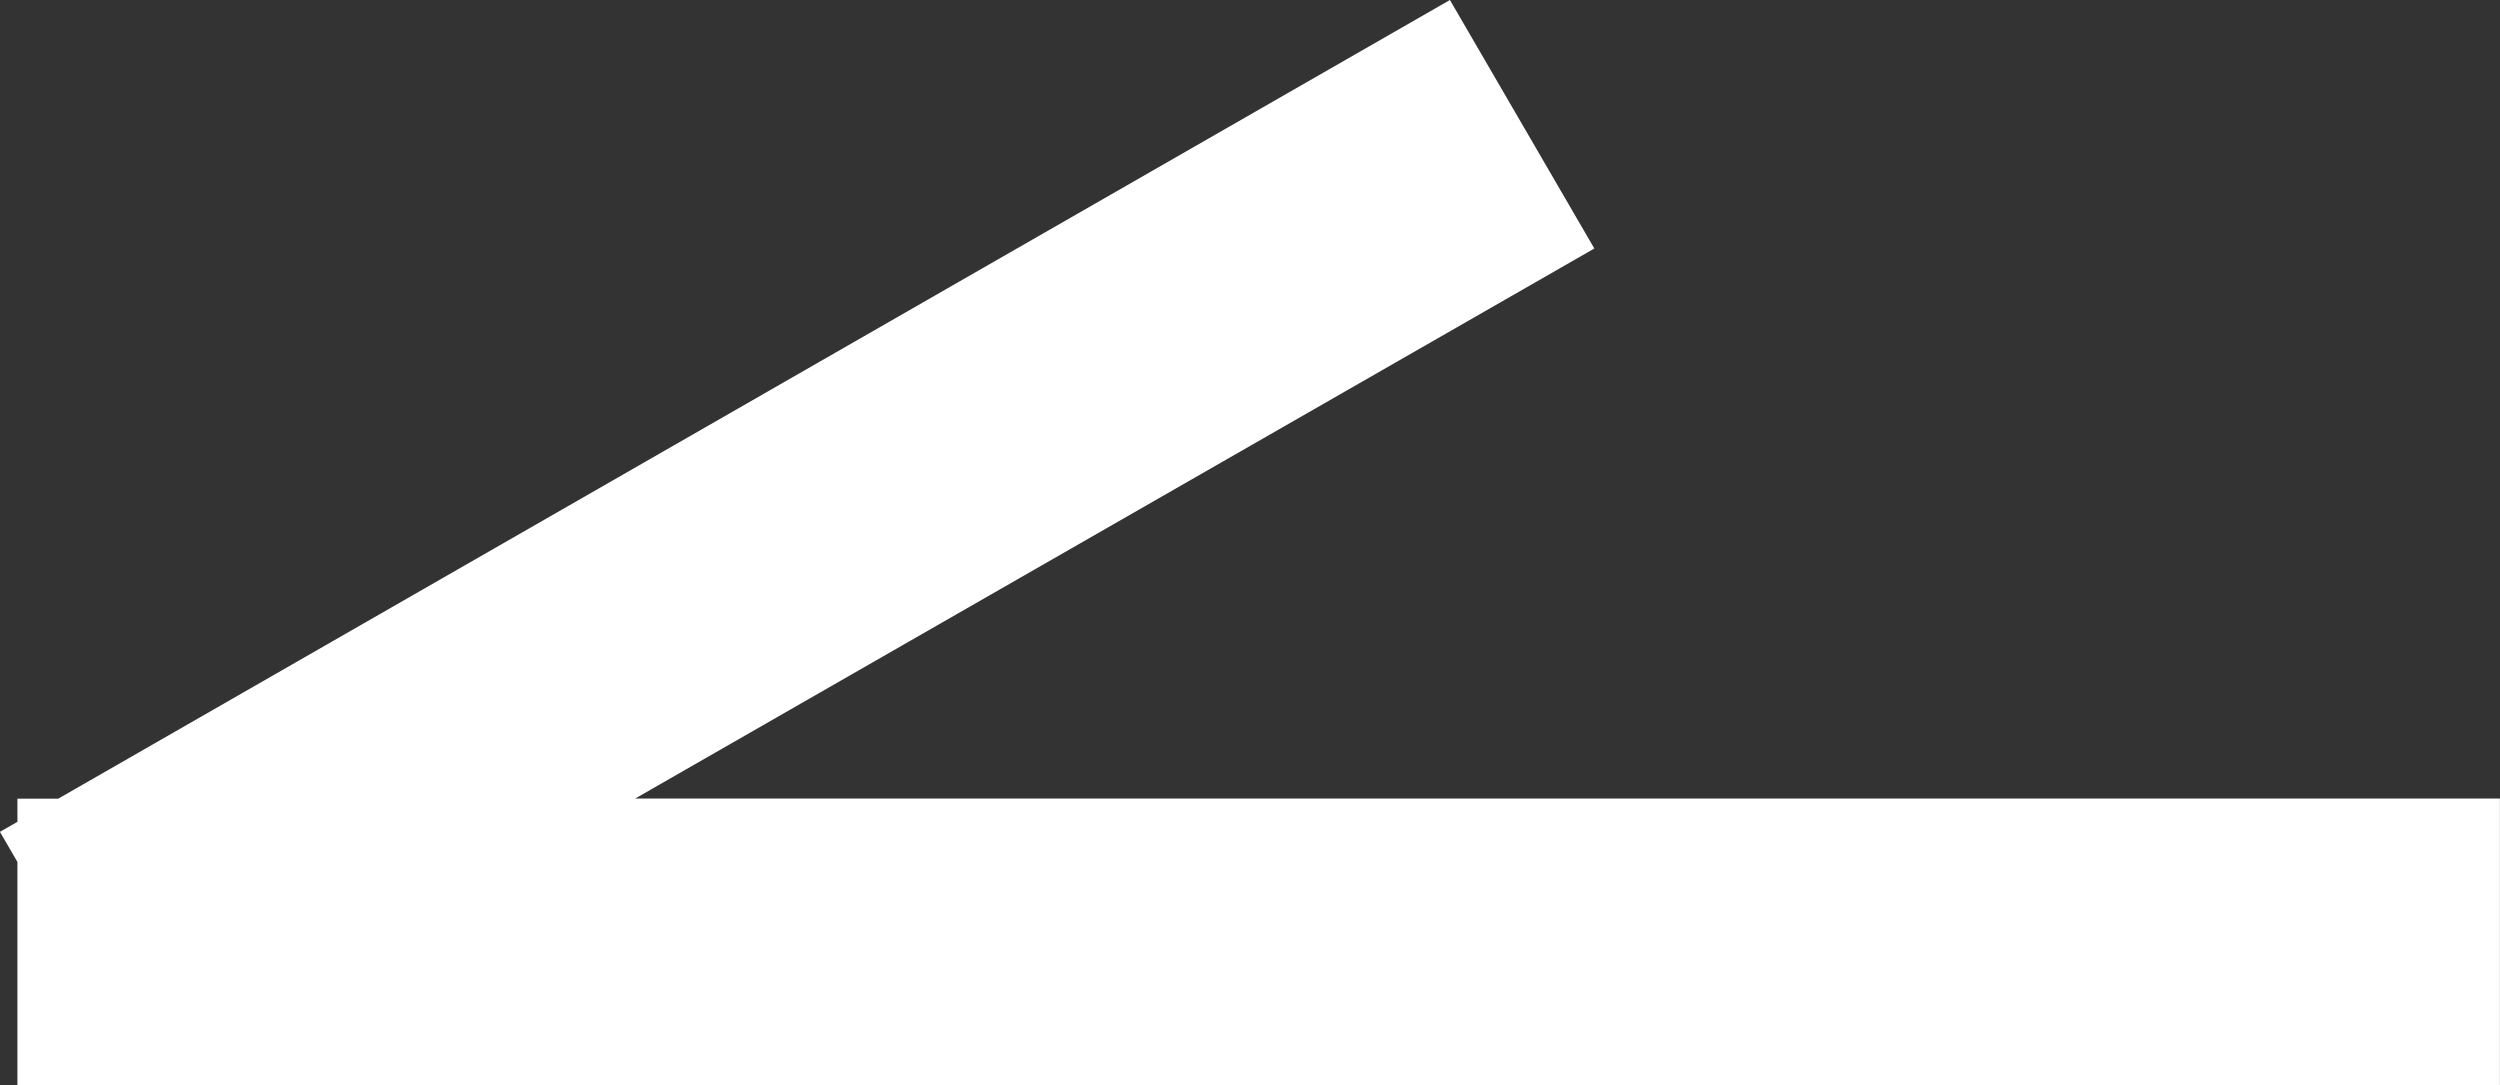
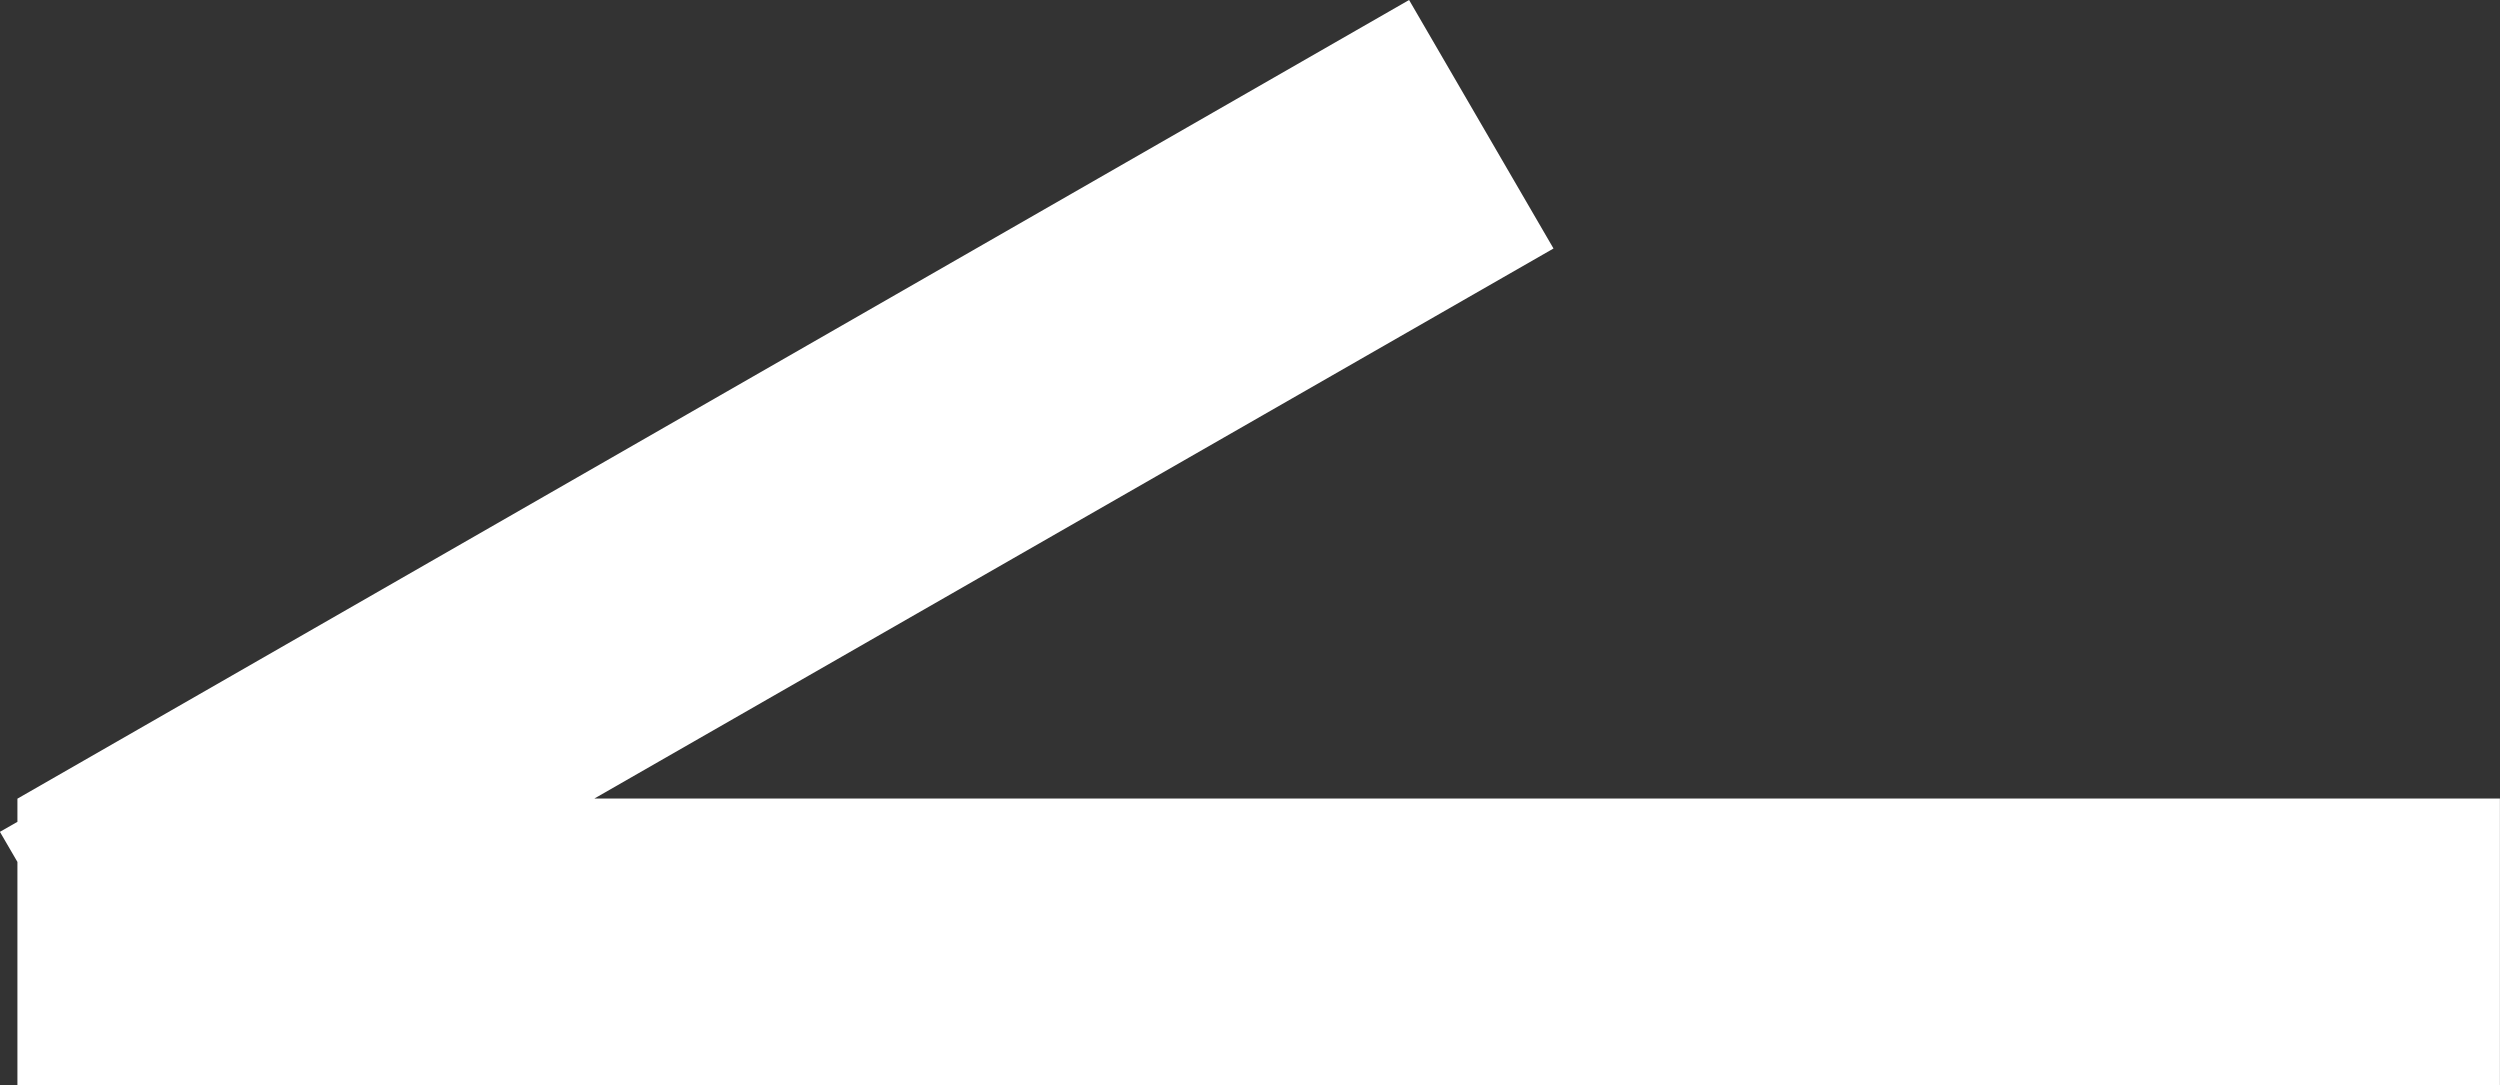
<svg xmlns="http://www.w3.org/2000/svg" width="30" height="13.024" viewBox="0 0 30 13.024">
  <rect x="0" y="0" width="30" height="13.024" fill="#333333" stroke="none" />
-   <path id="長方形_8" data-name="長方形 8" d="M94.21,1553.009v-2.68l-.21-.361.21-.12v-.278H94.7l16.7-9.584,1.733,2.982-11.509,6.6H124v3.44Z" transform="translate(-94.001 -1539.986)" fill="#fff" />
+   <path id="長方形_8" data-name="長方形 8" d="M94.21,1553.009v-2.68l-.21-.361.21-.12v-.278l16.7-9.584,1.733,2.982-11.509,6.6H124v3.44Z" transform="translate(-94.001 -1539.986)" fill="#fff" />
</svg>